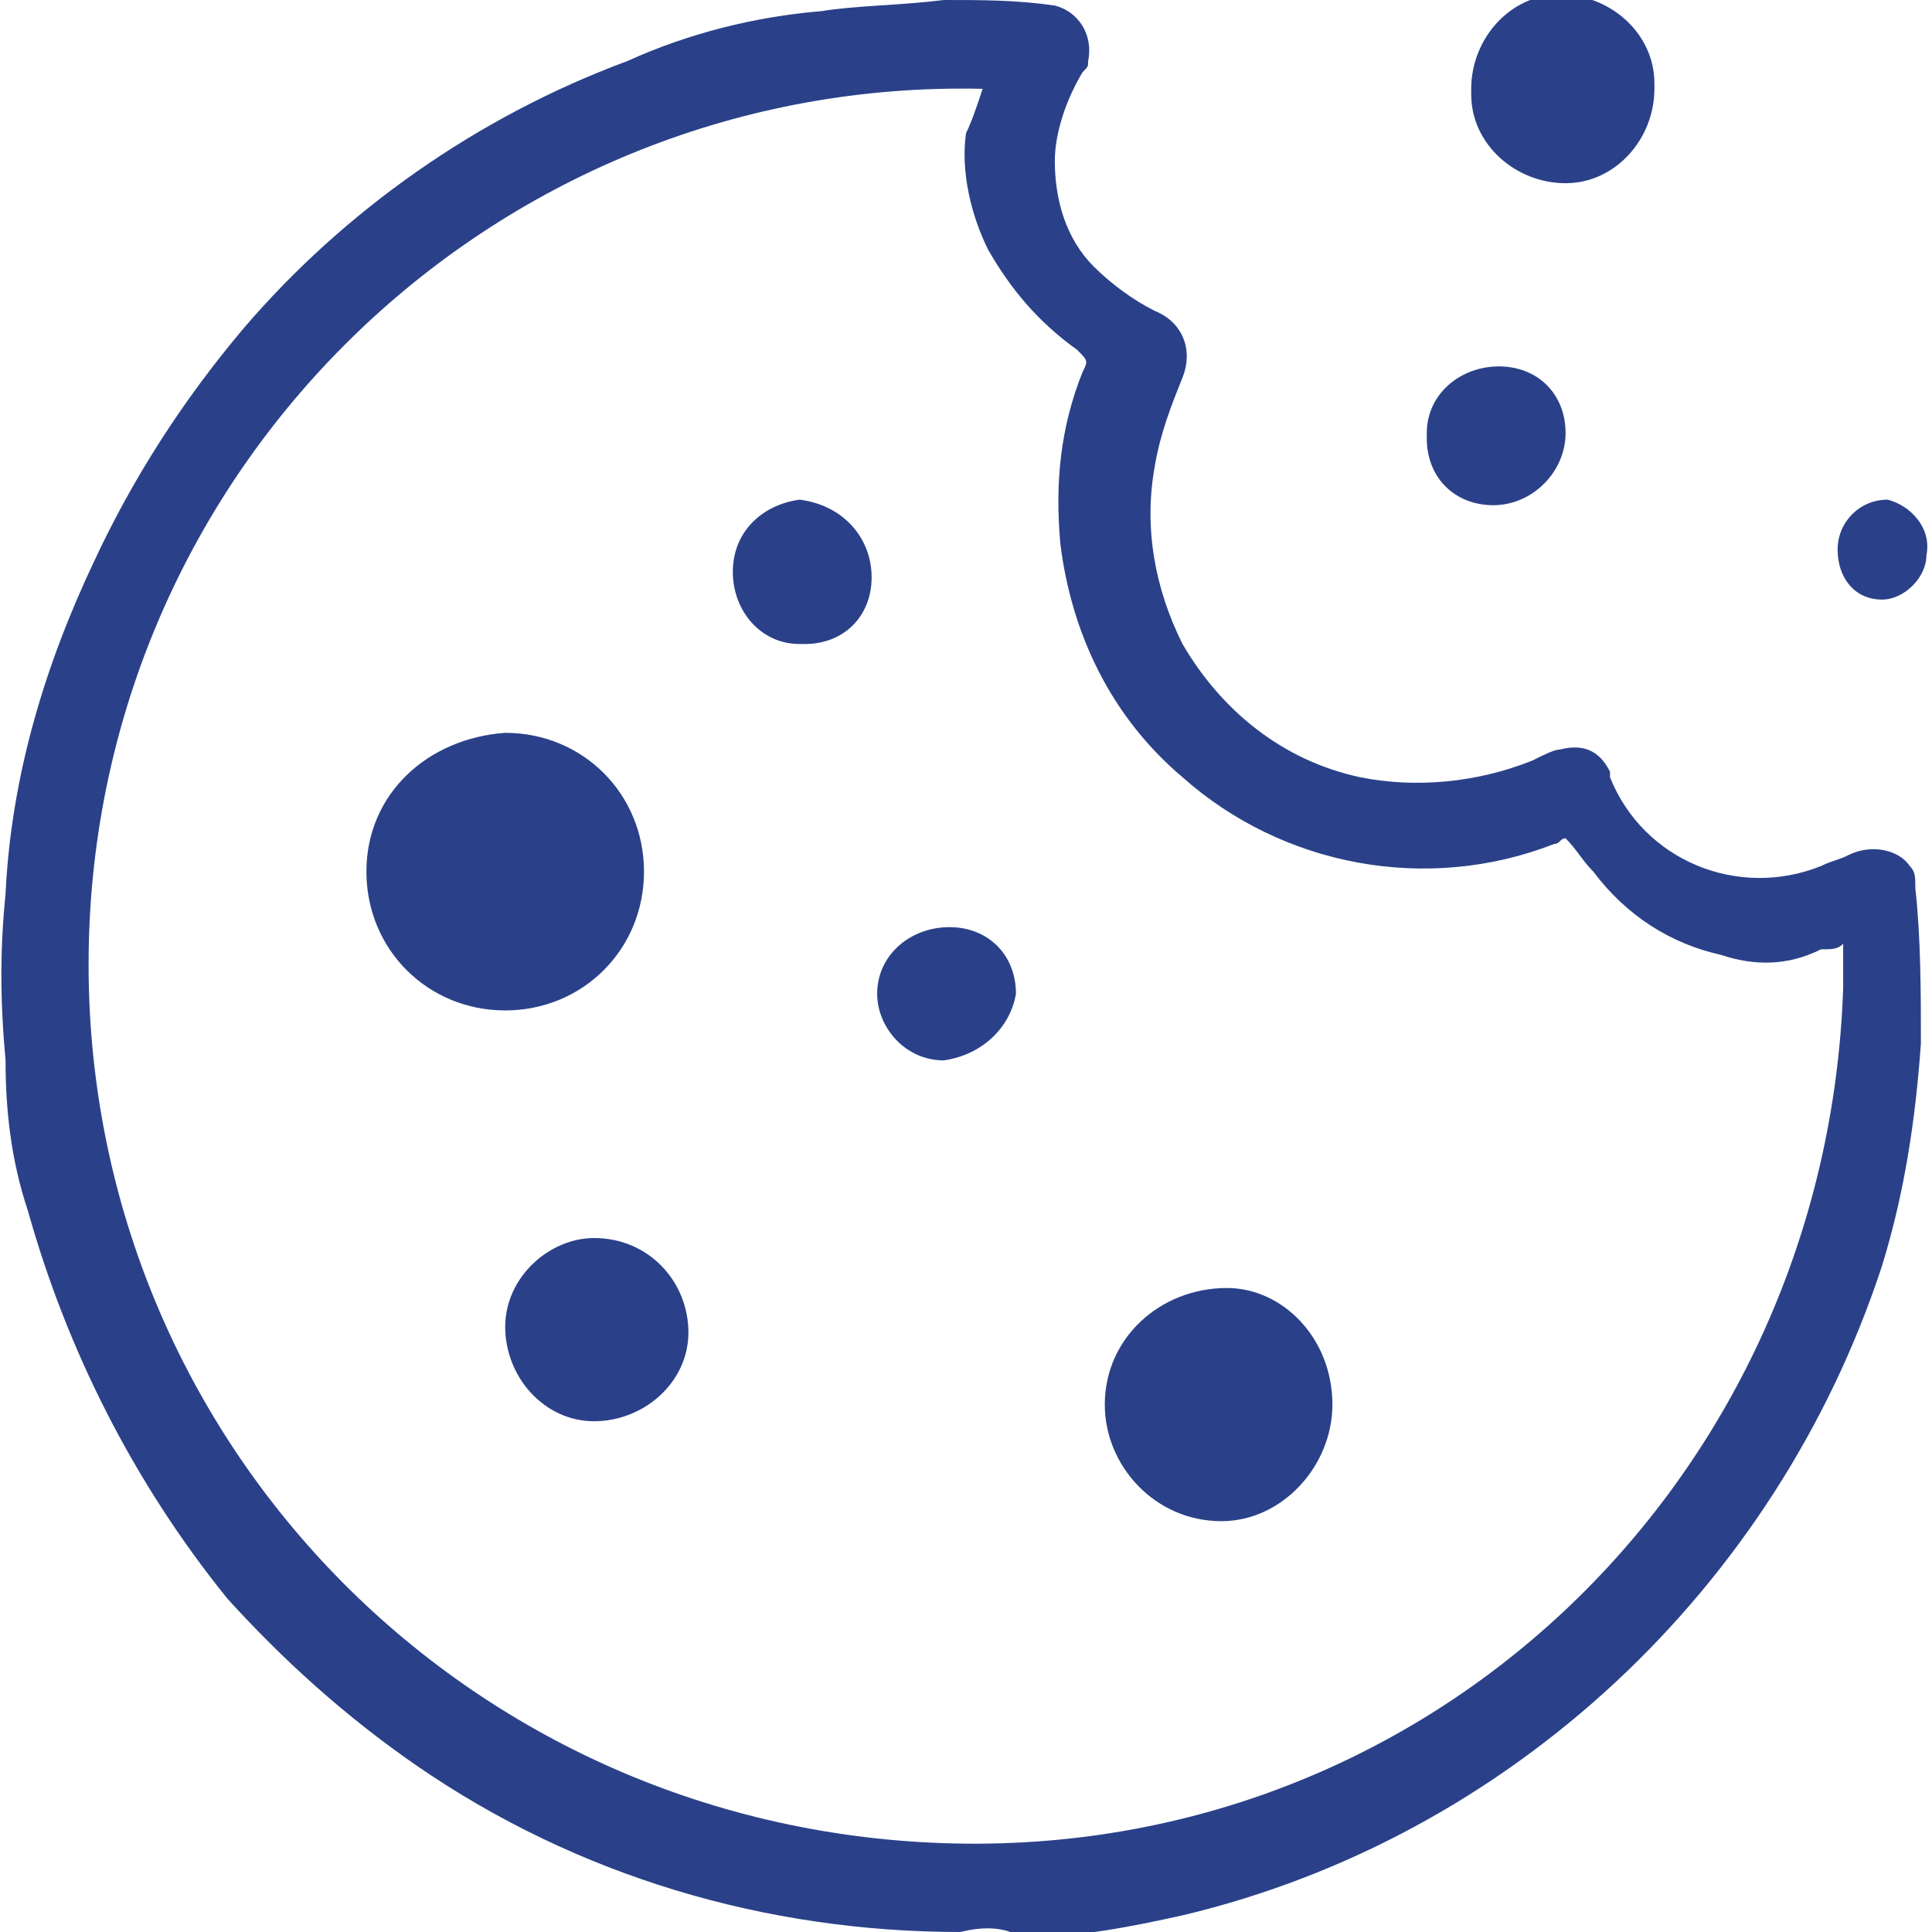
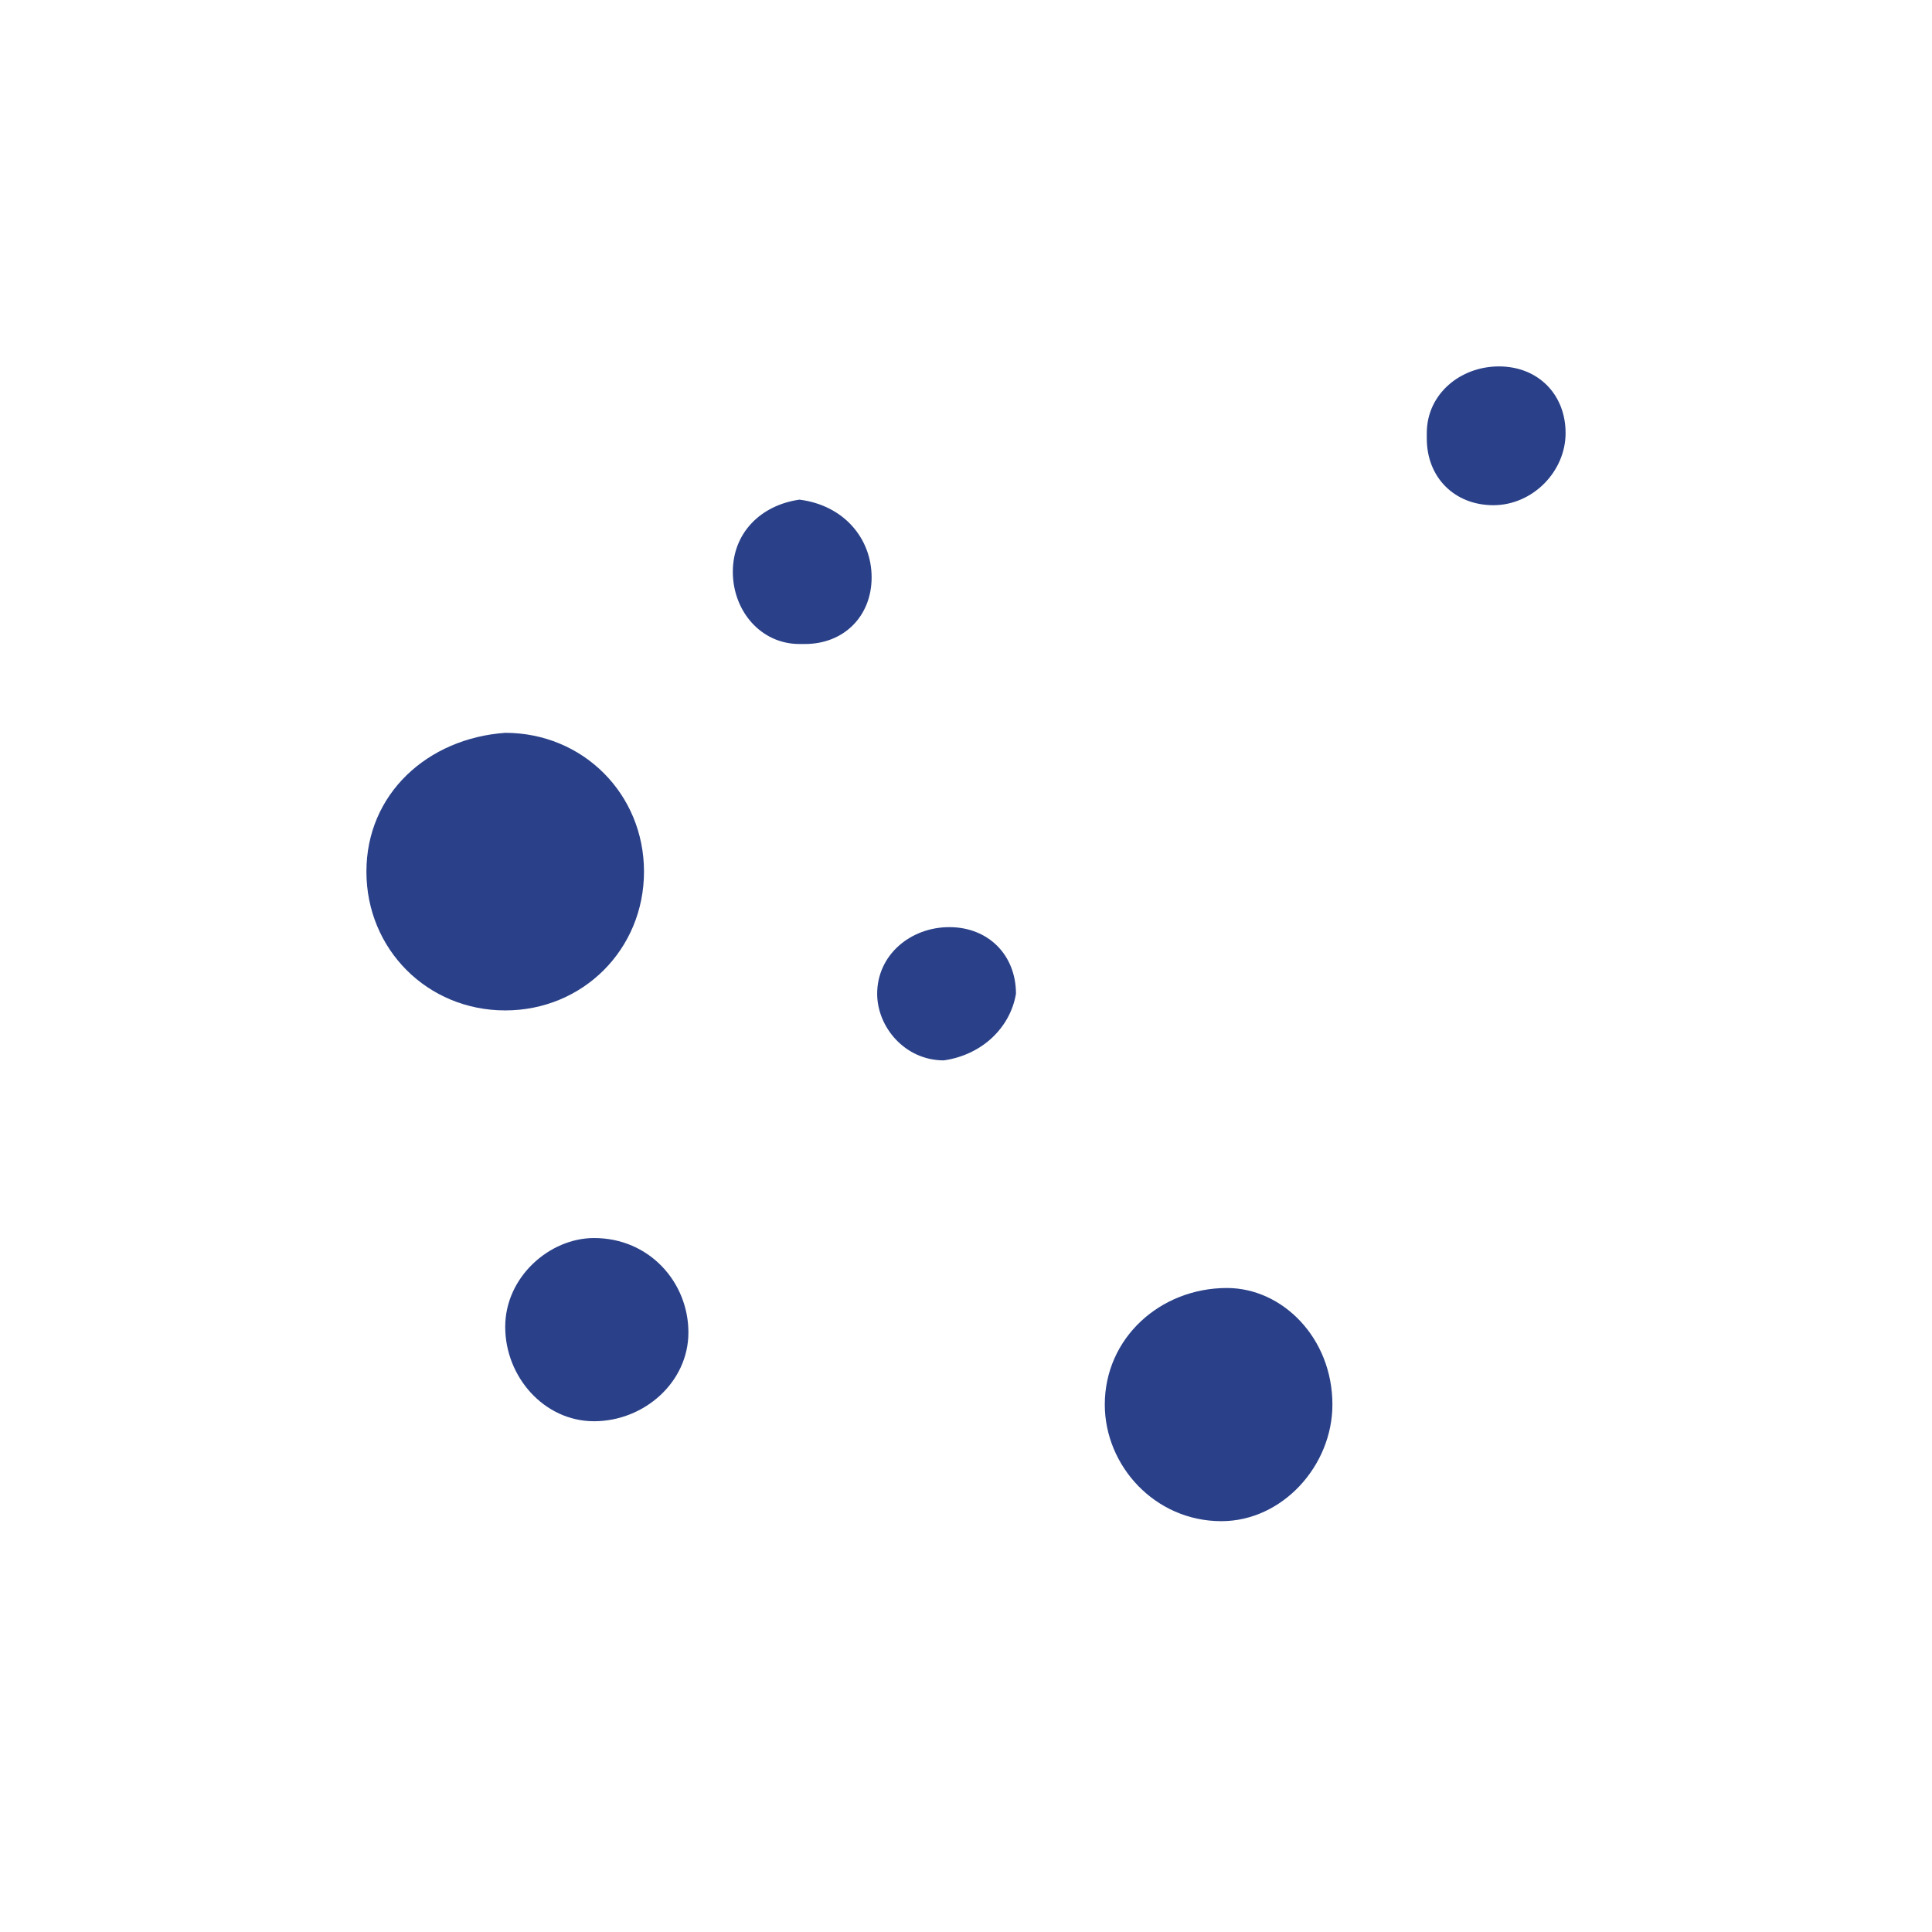
<svg xmlns="http://www.w3.org/2000/svg" version="1.1" id="Calque_1" x="0px" y="0px" viewBox="0 0 34.8 34.8" style="enable-background:new 0 0 34.8 34.8;" xml:space="preserve">
  <style type="text/css">
	.st0{fill:none;}
	.st1{fill:#2A4189;}
</style>
-   <path class="st0" d="M17.3,34.8c0.4,0,0.8-0.1,1.2-0.1c1-0.1,1.9-0.2,2.9-0.4c3.8-0.9,7.2-3.1,9.7-6.1c1.3-1.7,2.3-3.6,3-5.6  c0.4-1.3,0.7-2.6,0.7-4c0.1-0.9,0-1.9-0.1-2.8c0-0.4-0.4-0.8-0.8-0.7c-0.1,0-0.3,0.1-0.4,0.1c-0.6,0.4-1.3,0.5-2,0.4  c-1-0.2-1.9-0.8-2.3-1.8c-0.2-0.3-0.5-0.5-0.9-0.5c-0.2,0.1-0.4,0.1-0.5,0.2c-1,0.5-2.1,0.6-3.1,0.3c-1.4-0.3-2.6-1.2-3.2-2.4  c-0.5-1-0.7-2.1-0.5-3.2c0.1-0.6,0.3-1.1,0.5-1.6c0.2-0.4,0-1-0.4-1.2c0,0,0,0-0.1,0c-0.4-0.2-0.8-0.4-1.1-0.8  c-0.5-0.5-0.7-1.2-0.7-1.9c0-0.6,0.2-1.2,0.5-1.6c0.2-0.4,0-0.9-0.4-1.1c-0.1,0-0.1,0-0.2-0.1c-0.7,0.1-1.4,0-2.1,0  c-0.8,0-1.6,0.1-2.4,0.2c-1.2,0.1-2.4,0.5-3.5,0.9c-2.7,1-5,2.6-6.9,4.8c-1.1,1.3-2,2.7-2.7,4.2c-0.9,1.9-1.4,3.9-1.6,6  C0,17.1,0,18,0,18.9c0.1,0.9,0.2,1.8,0.4,2.7c0.7,2.6,2,5,3.8,7c1,1.2,2.1,2.2,3.4,3C10.5,33.7,13.9,34.8,17.3,34.8z M26.5,1.6  c0,0.9,0.7,1.6,1.6,1.6c0,0,0,0,0,0c0.9,0,1.6-0.7,1.6-1.6c0,0,0-0.1,0-0.1c0-0.9-0.7-1.6-1.5-1.6c0,0-0.1,0-0.1,0  C27.2,0,26.5,0.7,26.5,1.6C26.5,1.6,26.5,1.6,26.5,1.6z M26.9,9.1c0.7,0,1.2-0.6,1.2-1.2c0,0,0,0,0,0c0-0.7-0.5-1.2-1.2-1.2  c-0.7,0-1.2,0.5-1.3,1.2C25.7,8.5,26.2,9.1,26.9,9.1z M34.7,10c0-0.5-0.3-0.8-0.8-0.8c0,0,0,0,0,0c-0.5,0-0.9,0.4-0.9,0.8  c0,0.5,0.4,0.9,0.8,0.9c0,0,0,0,0,0C34.4,10.7,34.7,10.4,34.7,10L34.7,10z" />
-   <path class="st1" d="M17.3,34.8c-3.5,0-6.9-1-9.8-3c-1.3-0.9-2.4-1.9-3.4-3c-1.7-2.1-2.9-4.5-3.6-7c-0.3-0.9-0.4-1.8-0.4-2.7  C0,18,0,17.1,0.1,16.1c0.1-2.1,0.7-4.1,1.6-6c0.7-1.5,1.6-2.9,2.7-4.2c1.8-2.1,4.2-3.8,6.9-4.8c1.1-0.5,2.3-0.8,3.5-0.9  C15.4,0.1,16.2,0.1,17,0c0.7,0,1.3,0,2,0.1c0.4,0.1,0.7,0.5,0.6,1c0,0.1,0,0.1-0.1,0.2c-0.3,0.5-0.5,1.1-0.5,1.6  c0,0.7,0.2,1.4,0.7,1.9c0.3,0.3,0.7,0.6,1.1,0.8c0.5,0.2,0.7,0.7,0.5,1.2c0,0,0,0,0,0c-0.2,0.5-0.4,1-0.5,1.6  c-0.2,1.1,0,2.2,0.5,3.2c0.7,1.2,1.8,2.1,3.2,2.4c1,0.2,2.1,0.1,3.1-0.3c0.2-0.1,0.4-0.2,0.5-0.2c0.4-0.1,0.7,0,0.9,0.4  c0,0,0,0.1,0,0.1c0.6,1.5,2.3,2.2,3.8,1.6c0.2-0.1,0.3-0.1,0.5-0.2c0.4-0.2,0.9-0.1,1.1,0.2c0.1,0.1,0.1,0.2,0.1,0.4  c0.1,0.9,0.1,1.9,0.1,2.8c-0.1,1.4-0.3,2.7-0.7,4c-1.9,5.8-6.7,10.3-12.6,11.7c-0.9,0.2-1.9,0.4-2.9,0.4  C18.1,34.7,17.7,34.7,17.3,34.8z M17.7,1.6C9,1.4,1.8,8.3,1.6,17s6.6,15.9,15.4,16.2s15.9-6.6,16.2-15.4c0-0.3,0-0.5,0-0.8  c-0.1,0.1-0.2,0.1-0.4,0.1c-0.6,0.3-1.2,0.3-1.8,0.1c-0.9-0.2-1.7-0.7-2.3-1.5c-0.2-0.2-0.3-0.4-0.5-0.6c-0.1,0-0.1,0.1-0.2,0.1  c-2.3,0.9-4.9,0.4-6.7-1.2c-1.3-1.1-2-2.6-2.2-4.2c-0.1-1.1,0-2.1,0.4-3.1c0.1-0.2,0.1-0.2-0.1-0.4c-0.7-0.5-1.2-1.1-1.6-1.8  c-0.3-0.6-0.5-1.4-0.4-2.1C17.5,2.2,17.6,1.9,17.7,1.6z" />
-   <path class="st1" d="M26.5,1.6c0-0.9,0.7-1.7,1.6-1.7s1.7,0.7,1.7,1.6c0,0,0,0.1,0,0.1c0,0.9-0.7,1.7-1.6,1.7s-1.7-0.7-1.7-1.6  C26.5,1.7,26.5,1.7,26.5,1.6z" />
  <path class="st1" d="M26.9,9.1c-0.7,0-1.2-0.5-1.2-1.2c0,0,0-0.1,0-0.1c0-0.7,0.6-1.2,1.3-1.2c0.7,0,1.2,0.5,1.2,1.2  C28.2,8.5,27.6,9.1,26.9,9.1z" />
-   <path class="st1" d="M34.7,10c0,0.4-0.4,0.8-0.8,0.8c-0.5,0-0.8-0.4-0.8-0.9C33.1,9.4,33.5,9,34,9C34.4,9.1,34.8,9.5,34.7,10z" />
  <path class="st1" d="M9.1,18.2c-1.4,0-2.5-1.1-2.5-2.5c0-1.4,1.1-2.4,2.5-2.5c1.4,0,2.5,1.1,2.5,2.5C11.6,17.1,10.5,18.2,9.1,18.2  C9.1,18.2,9.1,18.2,9.1,18.2z" />
  <path class="st1" d="M24,25.3c0,1.1-0.9,2.1-2,2.1c0,0,0,0,0,0c-1.2,0-2.1-1-2.1-2.1c0-1.2,1-2.1,2.2-2.1c0,0,0,0,0,0  C23.1,23.2,24,24.1,24,25.3C24,25.3,24,25.3,24,25.3z" />
  <path class="st1" d="M12.4,24c0,0.9-0.8,1.6-1.7,1.6c-0.9,0-1.6-0.8-1.6-1.7c0-0.9,0.8-1.6,1.6-1.6C11.7,22.3,12.4,23.1,12.4,24  C12.4,24,12.4,24,12.4,24z" />
  <path class="st1" d="M15.7,10.4c0,0.7-0.5,1.2-1.2,1.2c0,0-0.1,0-0.1,0c-0.7,0-1.2-0.6-1.2-1.3c0,0,0,0,0,0c0-0.7,0.5-1.2,1.2-1.3  C15.2,9.1,15.7,9.7,15.7,10.4z" />
  <path class="st1" d="M17,19.1c-0.7,0-1.2-0.6-1.2-1.2c0,0,0,0,0,0c0-0.7,0.6-1.2,1.3-1.2c0.7,0,1.2,0.5,1.2,1.2  C18.2,18.5,17.7,19,17,19.1z" />
</svg>